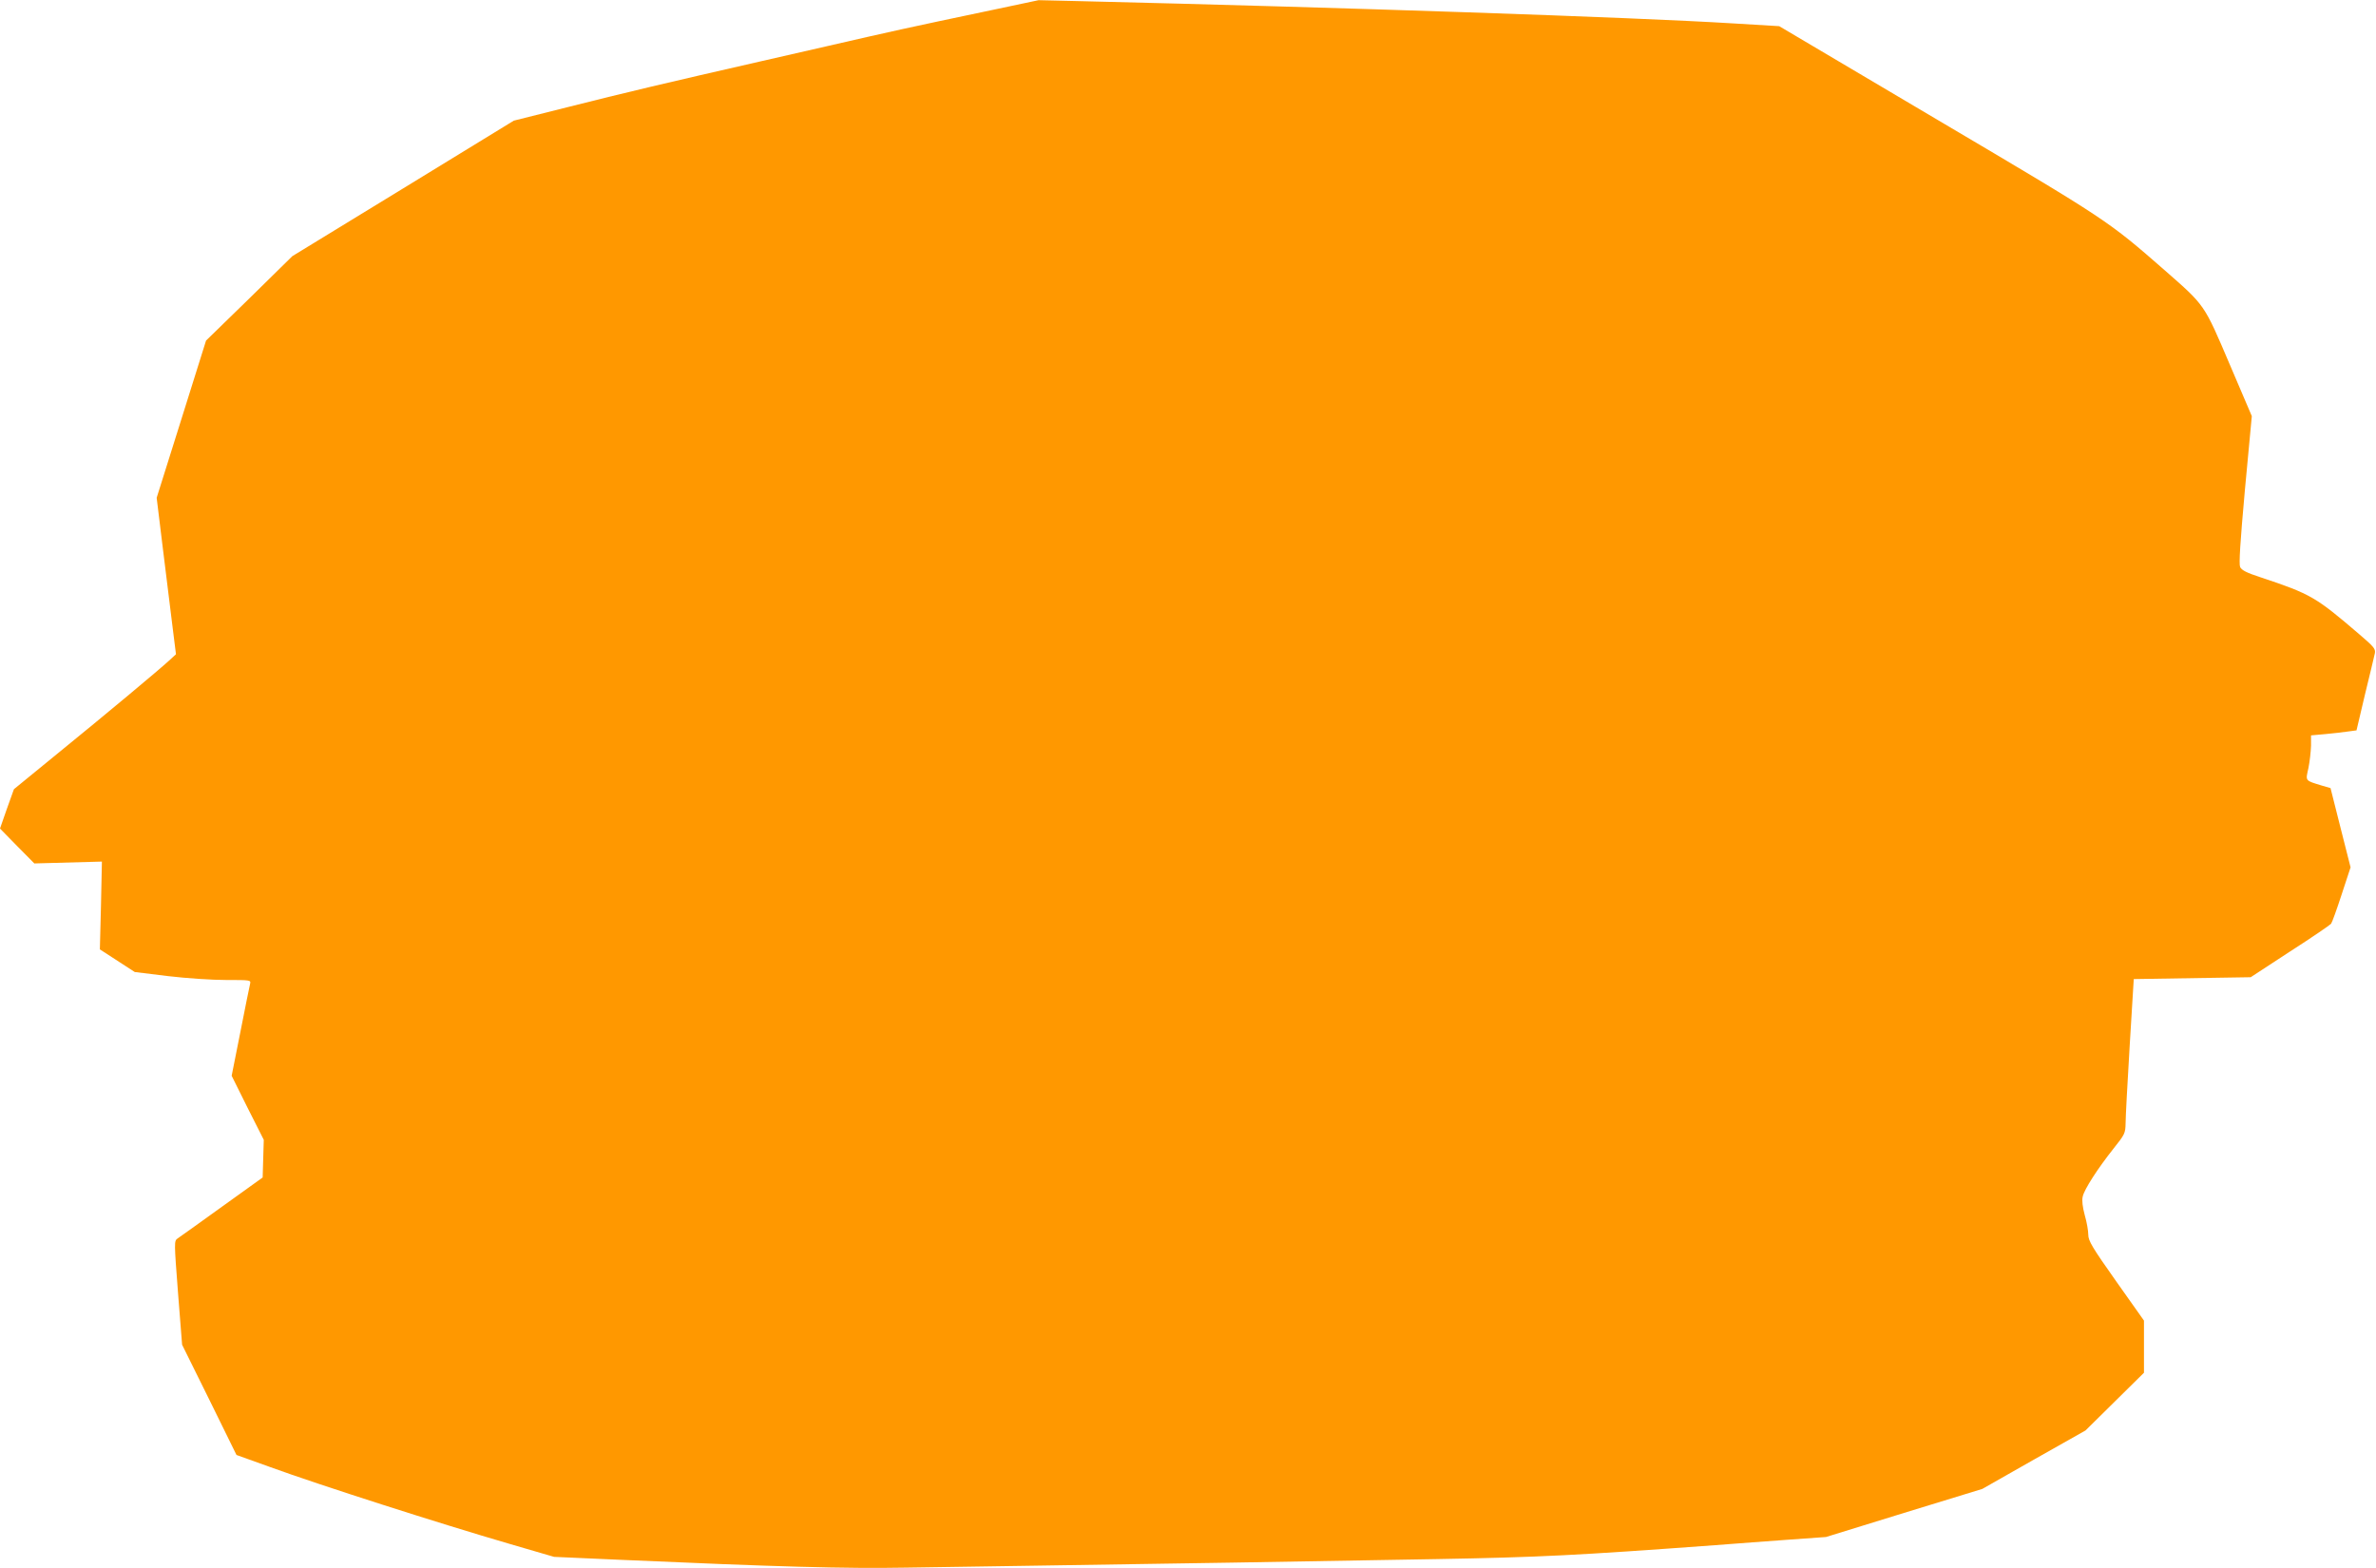
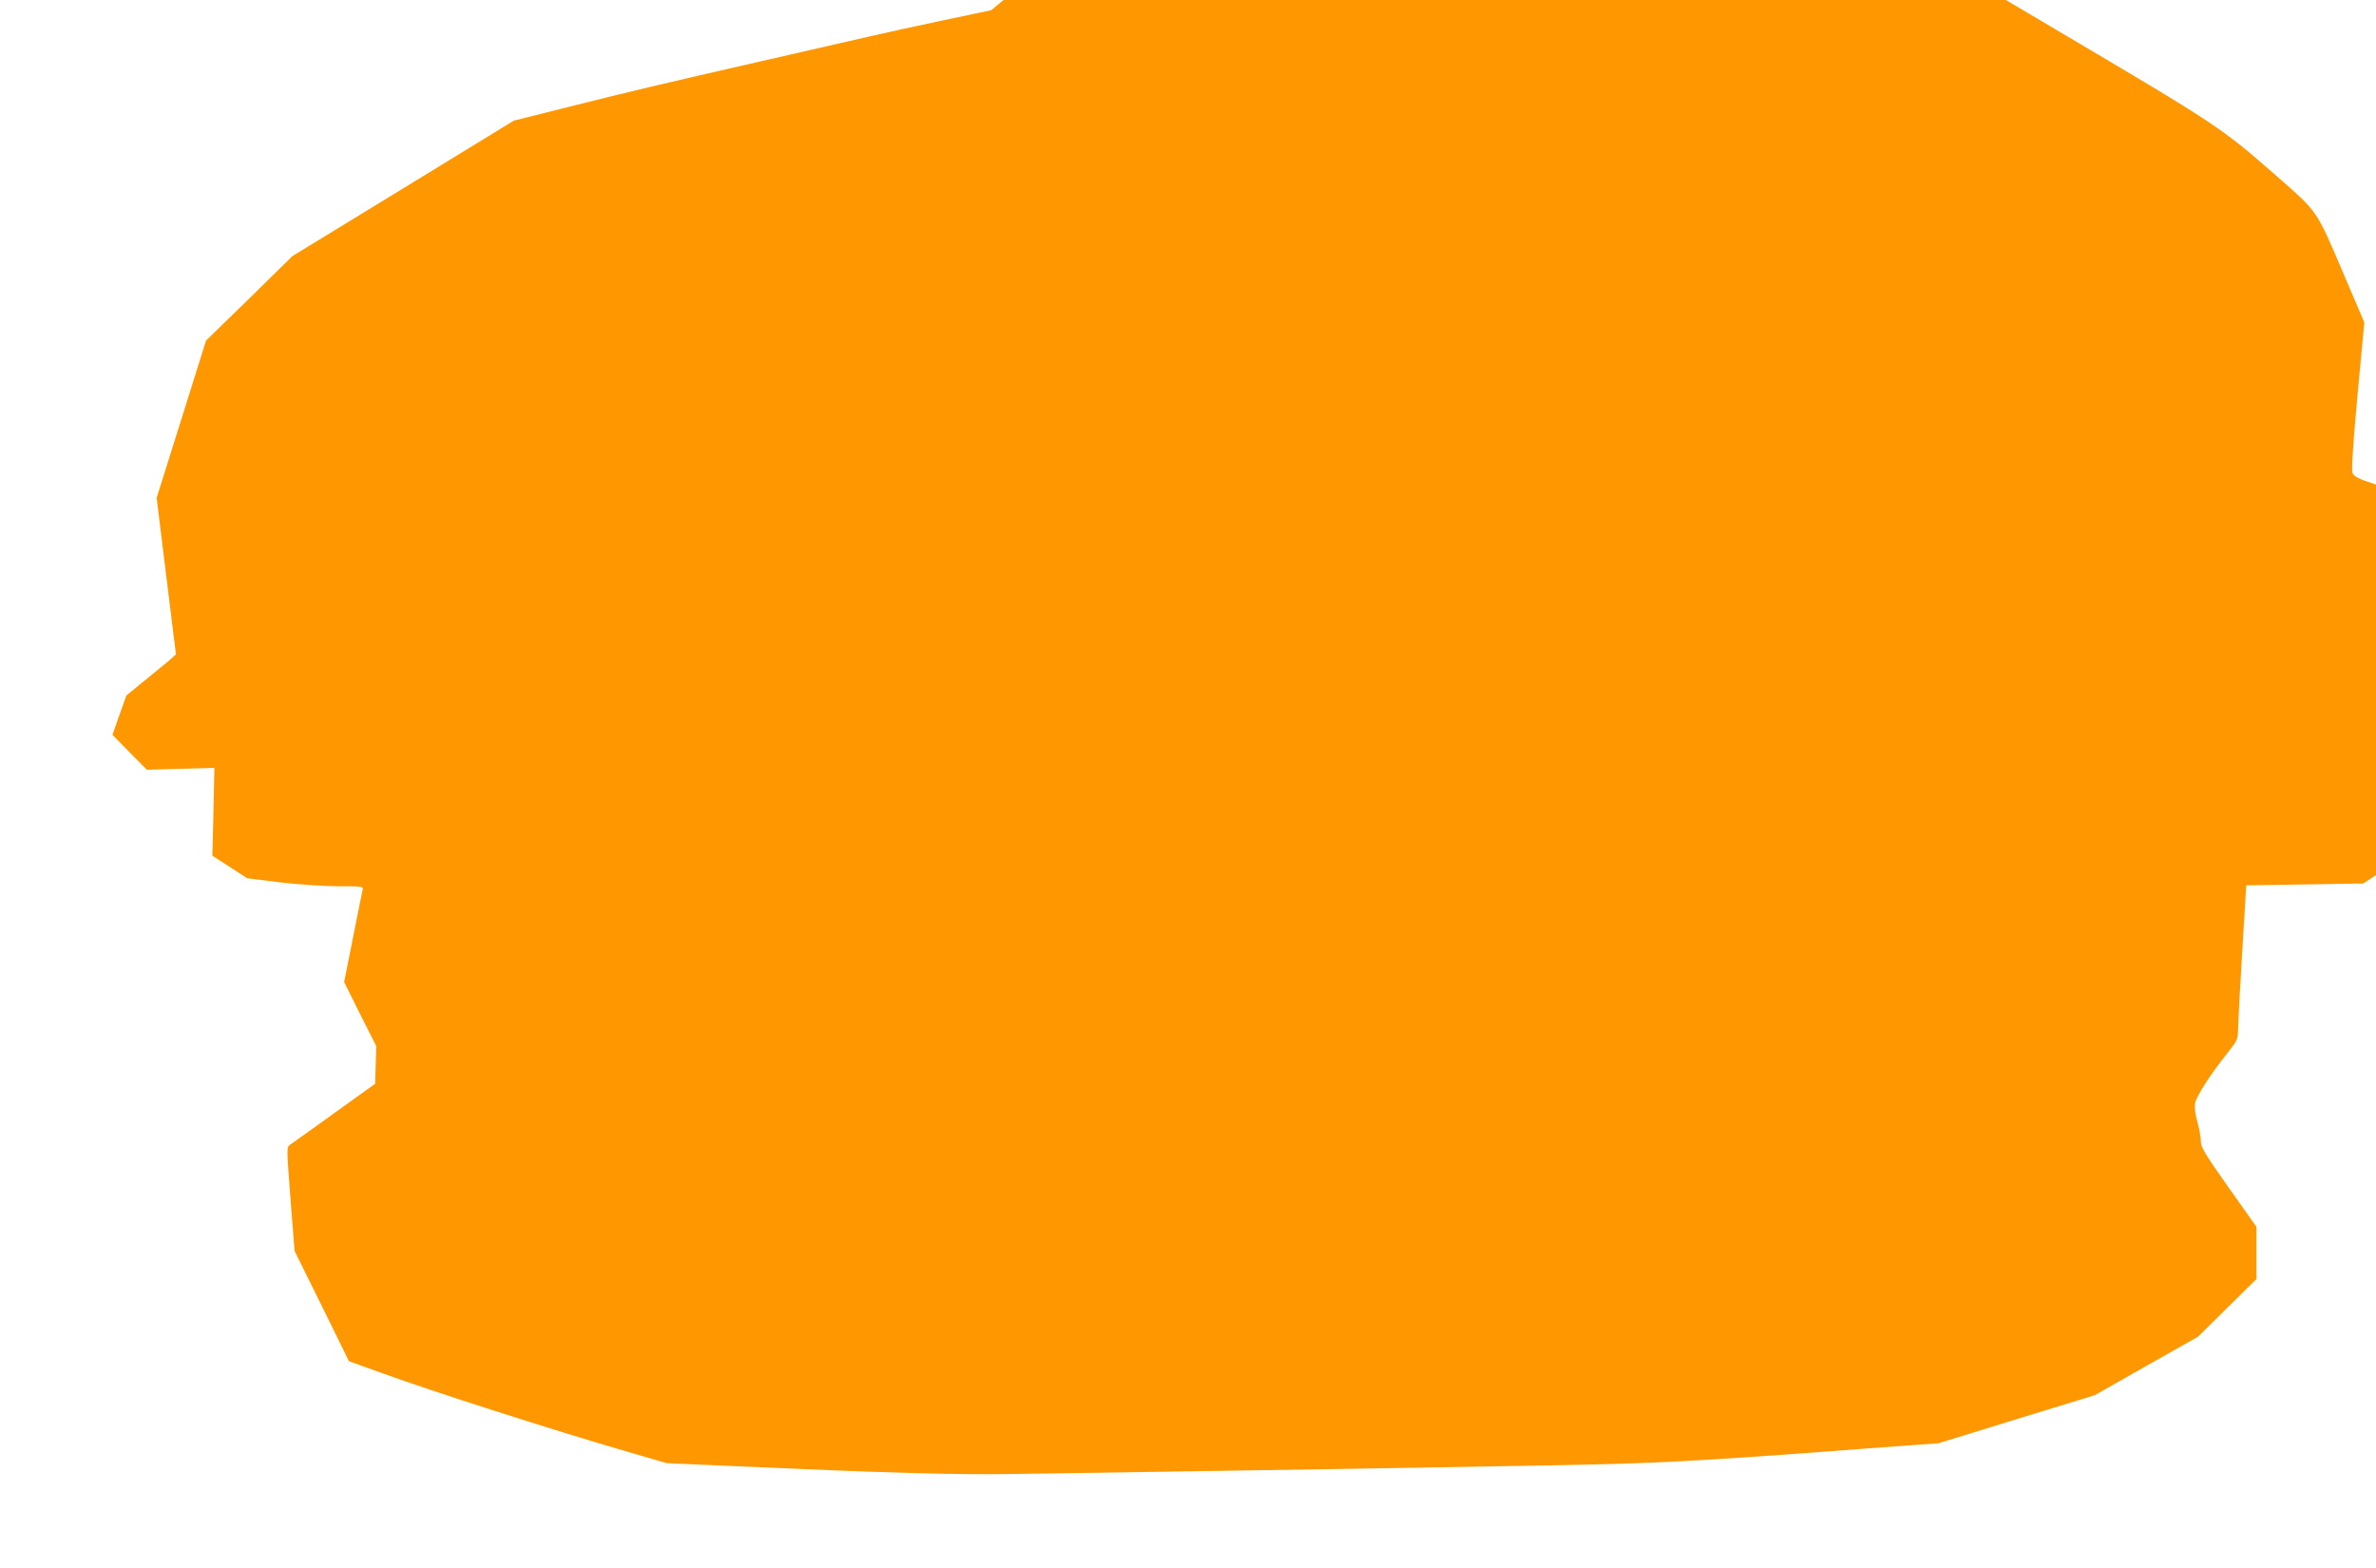
<svg xmlns="http://www.w3.org/2000/svg" version="1.0" width="1280pt" height="845pt" viewBox="0 0 1280 845" preserveAspectRatio="xMidYMid meet">
  <g transform="translate(0,845) scale(0.1,-0.1)" fill="#ff9800" stroke="none">
-     <path d="M5340 8395 c-453 -95 -538 -114 -890 -195 -69 -16 -226 -52 -350 -80 -496 -113 -749 -173 -1033 -245 l-299 -75 -596 -365 -597 -365 -232 -228 -233 -227 -133 -424 -133 -423 32 -262 c18 -143 41 -333 52 -421 l20 -160 -37 -34 c-52 -48 -338 -287 -606 -505 l-230 -188 -38 -106 -37 -106 92 -94 93 -94 182 5 182 5 -5 -237 -6 -236 94 -61 94 -61 179 -22 c101 -12 239 -21 314 -21 133 0 133 0 128 -22 -3 -13 -27 -129 -52 -258 l-47 -236 86 -173 87 -172 -3 -101 -3 -102 -220 -158 c-121 -87 -228 -164 -239 -171 -18 -13 -18 -19 3 -292 l22 -280 147 -297 146 -297 181 -65 c266 -97 919 -306 1290 -414 l240 -70 360 -16 c832 -37 1211 -48 1535 -42 179 3 505 8 725 11 571 8 1467 23 2135 35 556 10 752 20 1500 75 113 9 293 22 401 30 l196 14 421 130 421 129 278 158 278 157 158 156 157 155 0 141 0 140 -150 212 c-130 184 -150 218 -150 251 0 20 -8 68 -19 105 -12 45 -16 79 -11 100 8 39 82 153 167 260 60 75 63 82 64 135 0 32 10 219 22 417 l22 360 315 5 315 5 211 138 c117 75 216 143 222 150 5 6 31 78 57 158 l48 146 -54 213 -54 214 -45 13 c-94 29 -90 23 -74 95 7 35 13 88 14 120 l0 56 78 7 c42 4 97 10 122 14 l45 6 46 195 c26 107 50 206 53 221 4 23 -6 35 -82 100 -238 204 -262 218 -535 309 -74 24 -101 38 -109 55 -7 16 0 129 26 418 l37 395 -120 281 c-138 324 -132 314 -346 502 -309 270 -306 269 -1225 812 l-855 506 -250 15 c-536 33 -2100 86 -3525 120 l-215 5 -255 -54z" />
+     <path d="M5340 8395 c-453 -95 -538 -114 -890 -195 -69 -16 -226 -52 -350 -80 -496 -113 -749 -173 -1033 -245 l-299 -75 -596 -365 -597 -365 -232 -228 -233 -227 -133 -424 -133 -423 32 -262 c18 -143 41 -333 52 -421 l20 -160 -37 -34 l-230 -188 -38 -106 -37 -106 92 -94 93 -94 182 5 182 5 -5 -237 -6 -236 94 -61 94 -61 179 -22 c101 -12 239 -21 314 -21 133 0 133 0 128 -22 -3 -13 -27 -129 -52 -258 l-47 -236 86 -173 87 -172 -3 -101 -3 -102 -220 -158 c-121 -87 -228 -164 -239 -171 -18 -13 -18 -19 3 -292 l22 -280 147 -297 146 -297 181 -65 c266 -97 919 -306 1290 -414 l240 -70 360 -16 c832 -37 1211 -48 1535 -42 179 3 505 8 725 11 571 8 1467 23 2135 35 556 10 752 20 1500 75 113 9 293 22 401 30 l196 14 421 130 421 129 278 158 278 157 158 156 157 155 0 141 0 140 -150 212 c-130 184 -150 218 -150 251 0 20 -8 68 -19 105 -12 45 -16 79 -11 100 8 39 82 153 167 260 60 75 63 82 64 135 0 32 10 219 22 417 l22 360 315 5 315 5 211 138 c117 75 216 143 222 150 5 6 31 78 57 158 l48 146 -54 213 -54 214 -45 13 c-94 29 -90 23 -74 95 7 35 13 88 14 120 l0 56 78 7 c42 4 97 10 122 14 l45 6 46 195 c26 107 50 206 53 221 4 23 -6 35 -82 100 -238 204 -262 218 -535 309 -74 24 -101 38 -109 55 -7 16 0 129 26 418 l37 395 -120 281 c-138 324 -132 314 -346 502 -309 270 -306 269 -1225 812 l-855 506 -250 15 c-536 33 -2100 86 -3525 120 l-215 5 -255 -54z" />
  </g>
</svg>